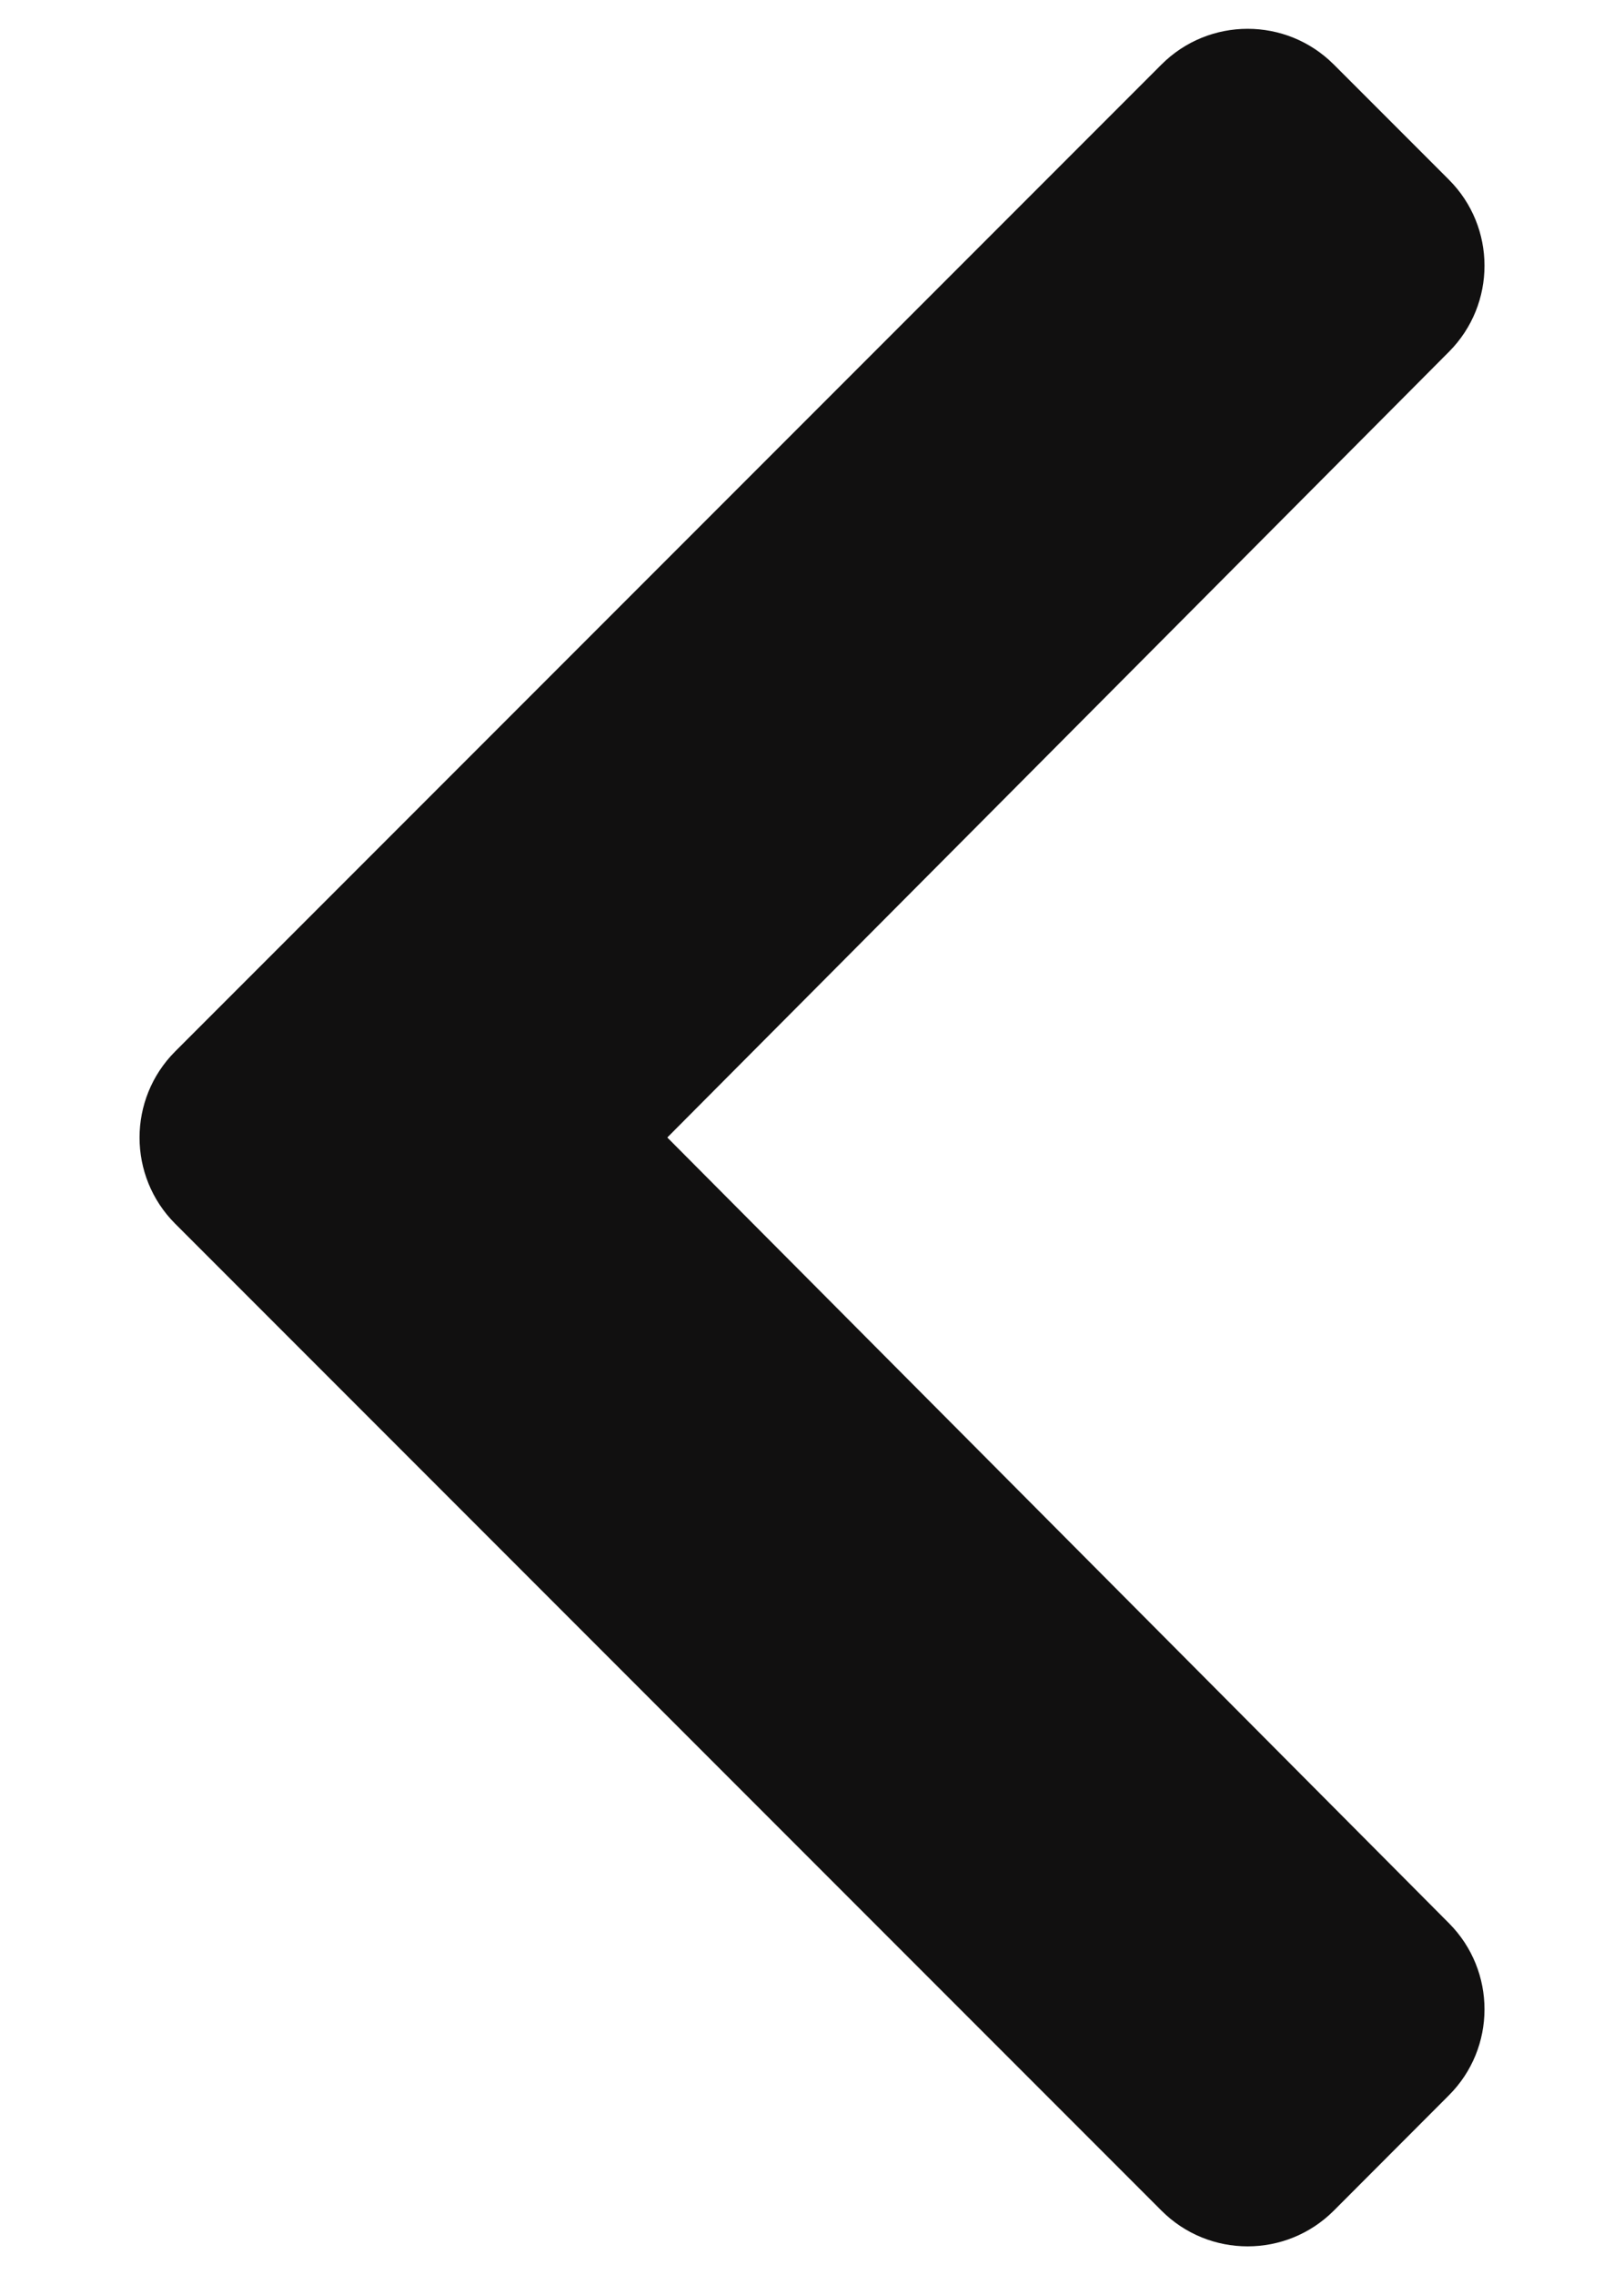
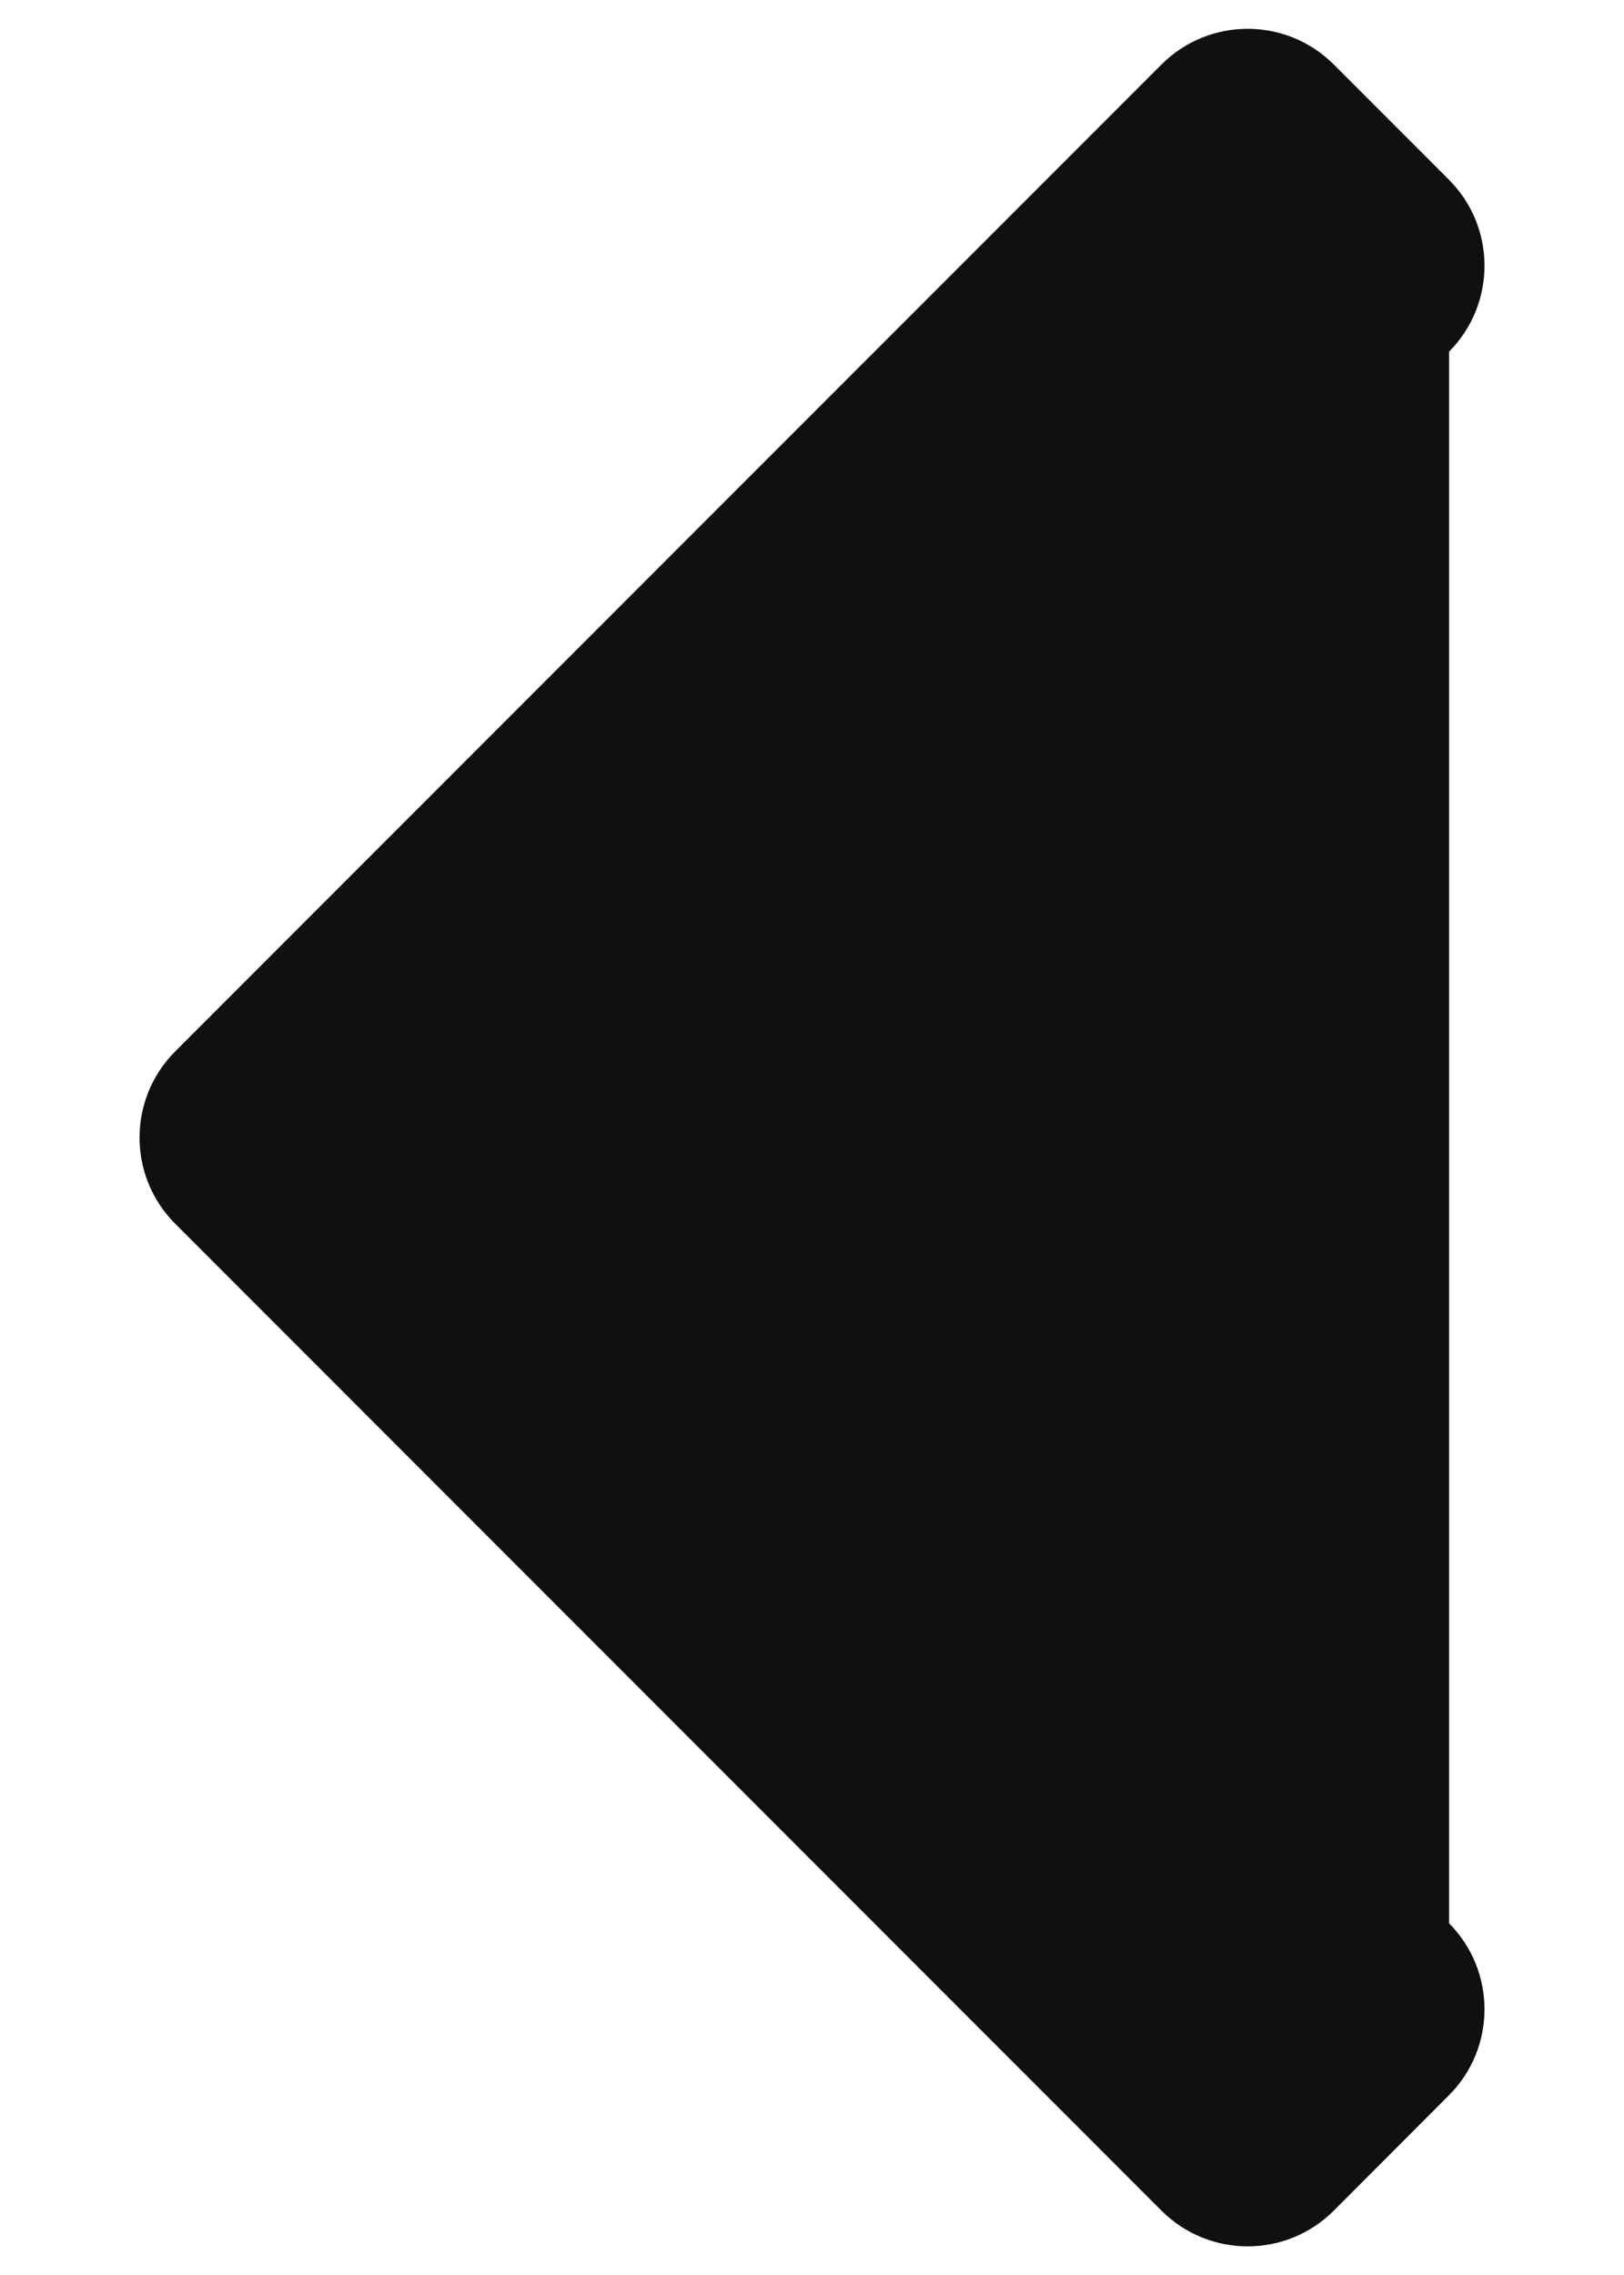
<svg xmlns="http://www.w3.org/2000/svg" width="10px" height="14px" viewBox="0 0 10 14" version="1.1">
  <title>icon_chevron_down_black</title>
  <g id="Page-1" stroke="none" stroke-width="1" fill="none" fill-rule="evenodd">
    <g id="icon_chevron_down_black" transform="translate(5, 7) rotate(-270) translate(-5, -7) translate(-1.823, 2.859)" fill="#111010" fill-rule="nonzero">
-       <path d="M6.293,8.062 C6.586,8.355 7.061,8.355 7.354,8.062 L13.427,1.989 C13.72,1.696 13.72,1.221 13.427,0.928 L12.718,0.22 C12.426,-0.073 11.952,-0.073 11.659,0.218 L6.823,5.032 L1.987,0.218 C1.694,-0.073 1.22,-0.073 0.928,0.22 L0.22,0.928 C-0.073,1.221 -0.073,1.696 0.22,1.989 L6.293,8.062 Z" id="Path" />
+       <path d="M6.293,8.062 C6.586,8.355 7.061,8.355 7.354,8.062 L13.427,1.989 C13.72,1.696 13.72,1.221 13.427,0.928 L12.718,0.22 C12.426,-0.073 11.952,-0.073 11.659,0.218 L1.987,0.218 C1.694,-0.073 1.22,-0.073 0.928,0.22 L0.22,0.928 C-0.073,1.221 -0.073,1.696 0.22,1.989 L6.293,8.062 Z" id="Path" />
    </g>
  </g>
</svg>